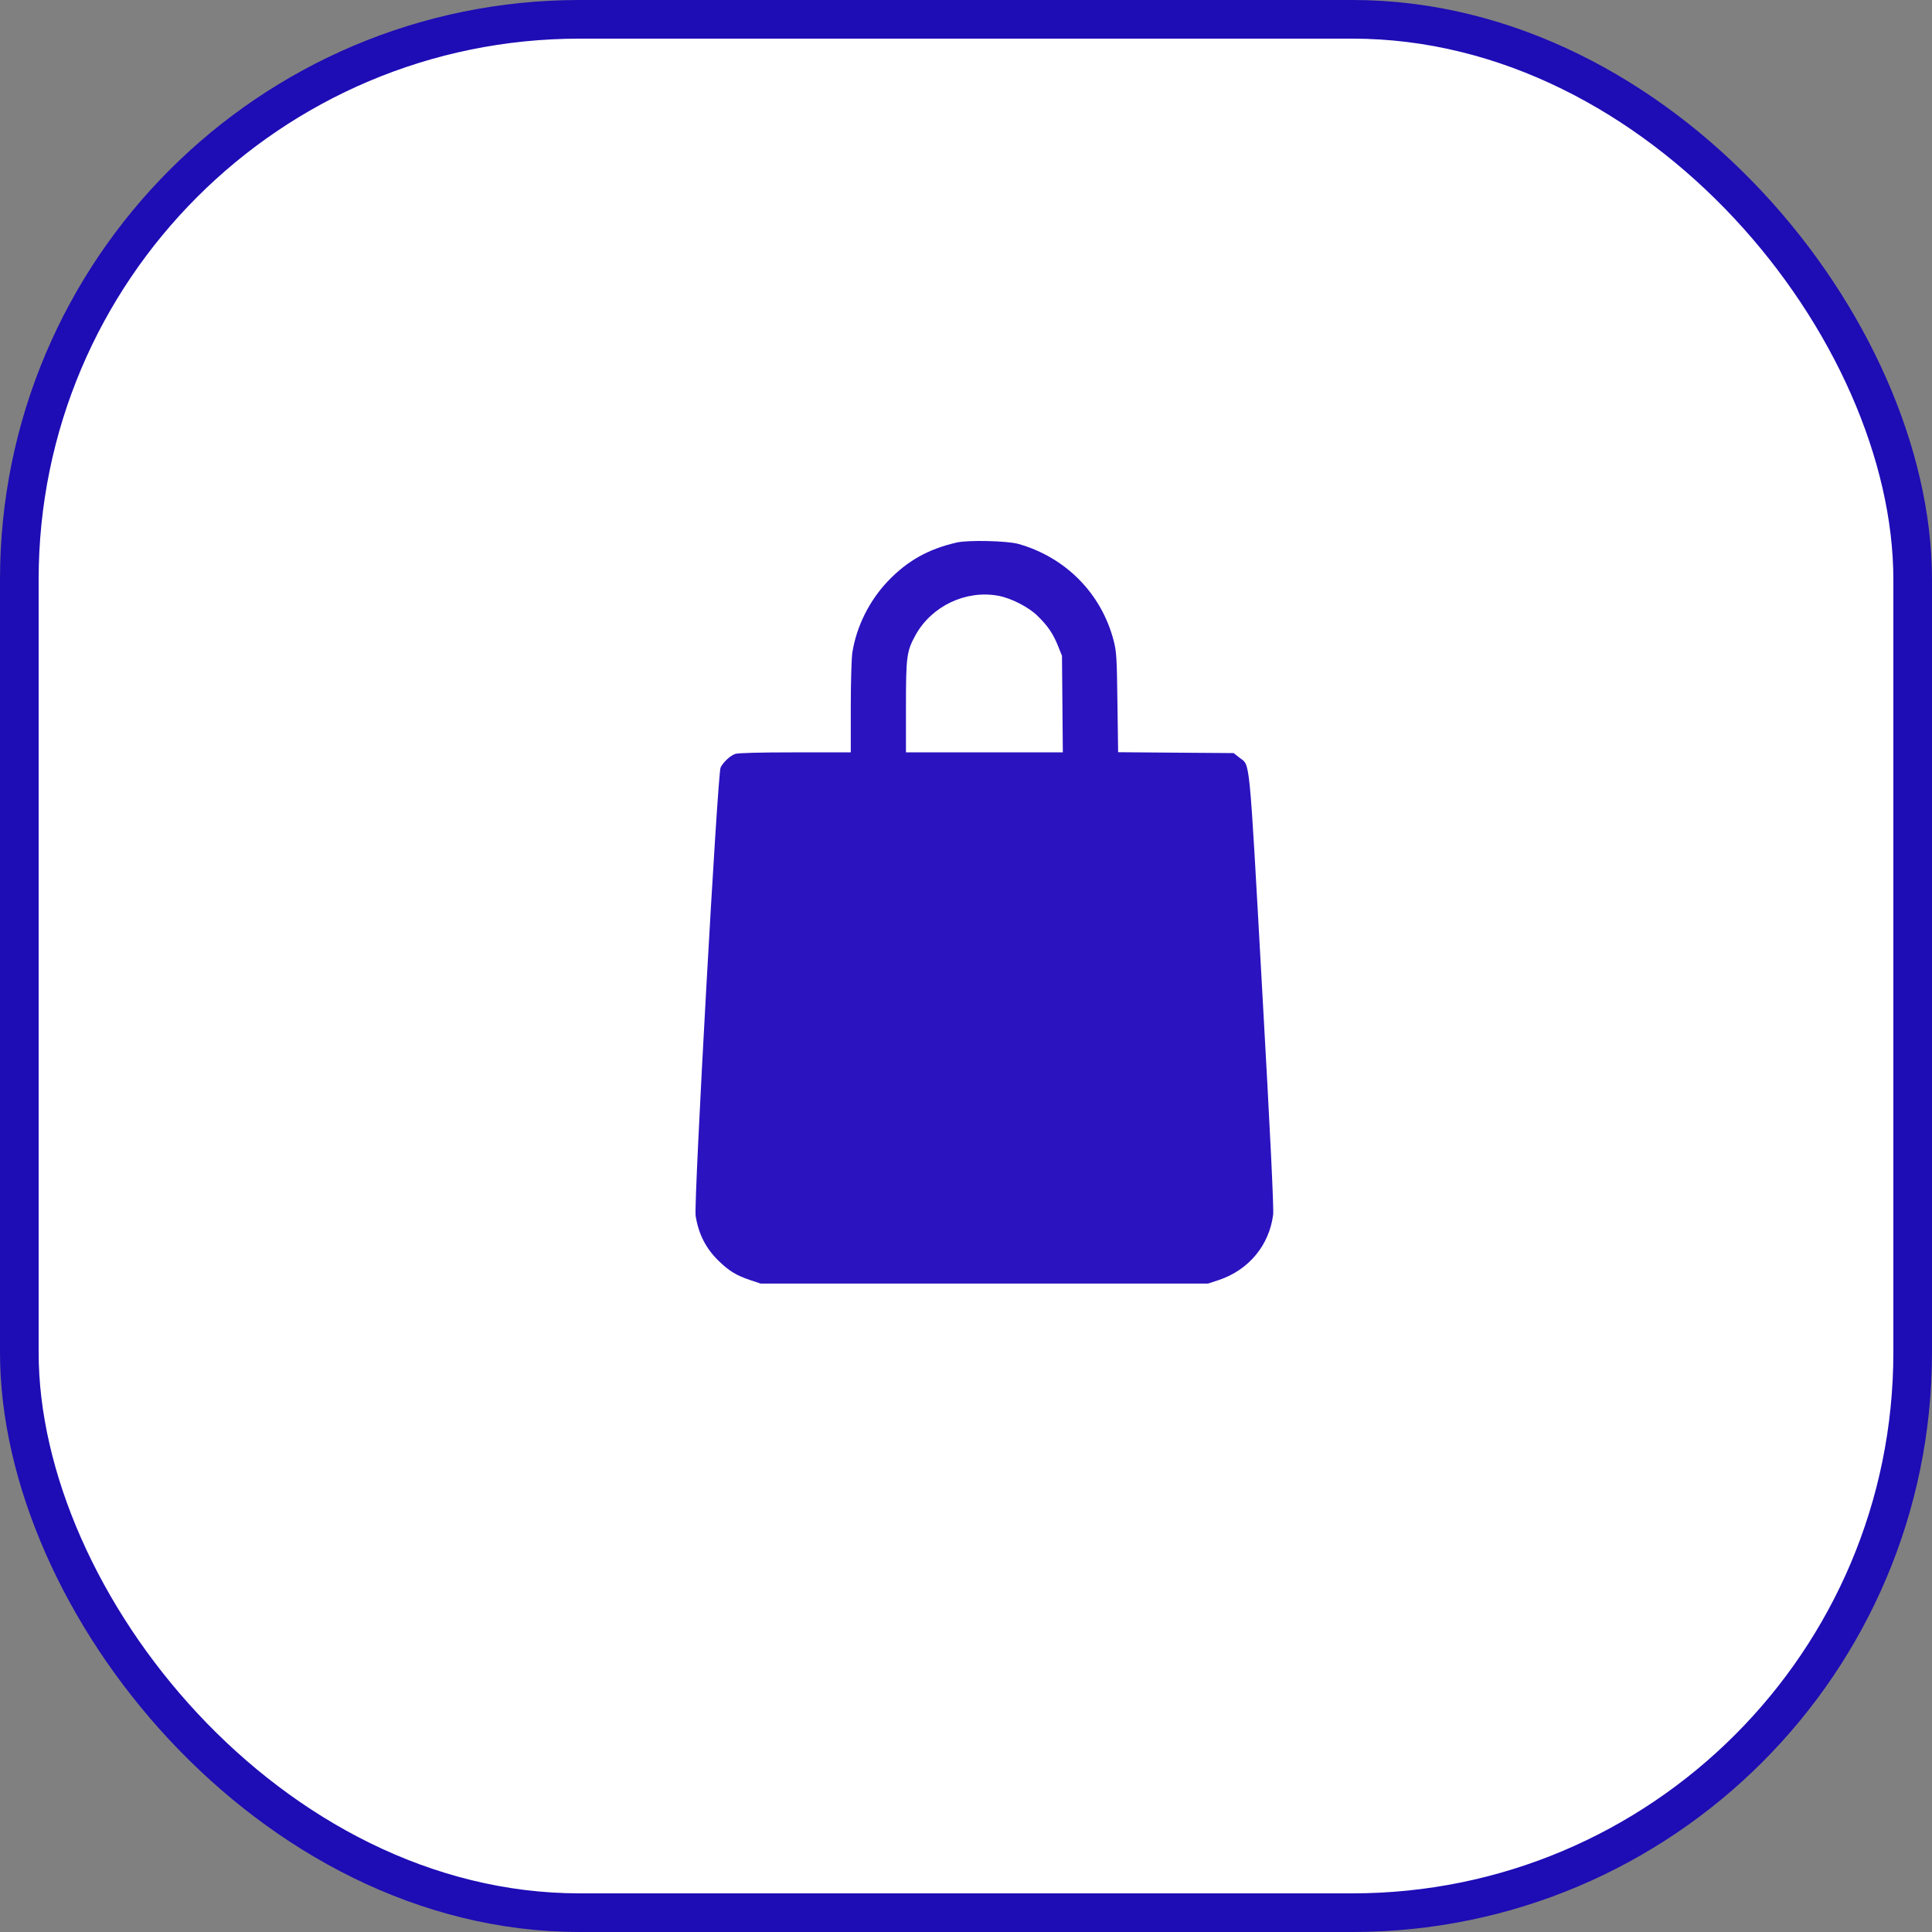
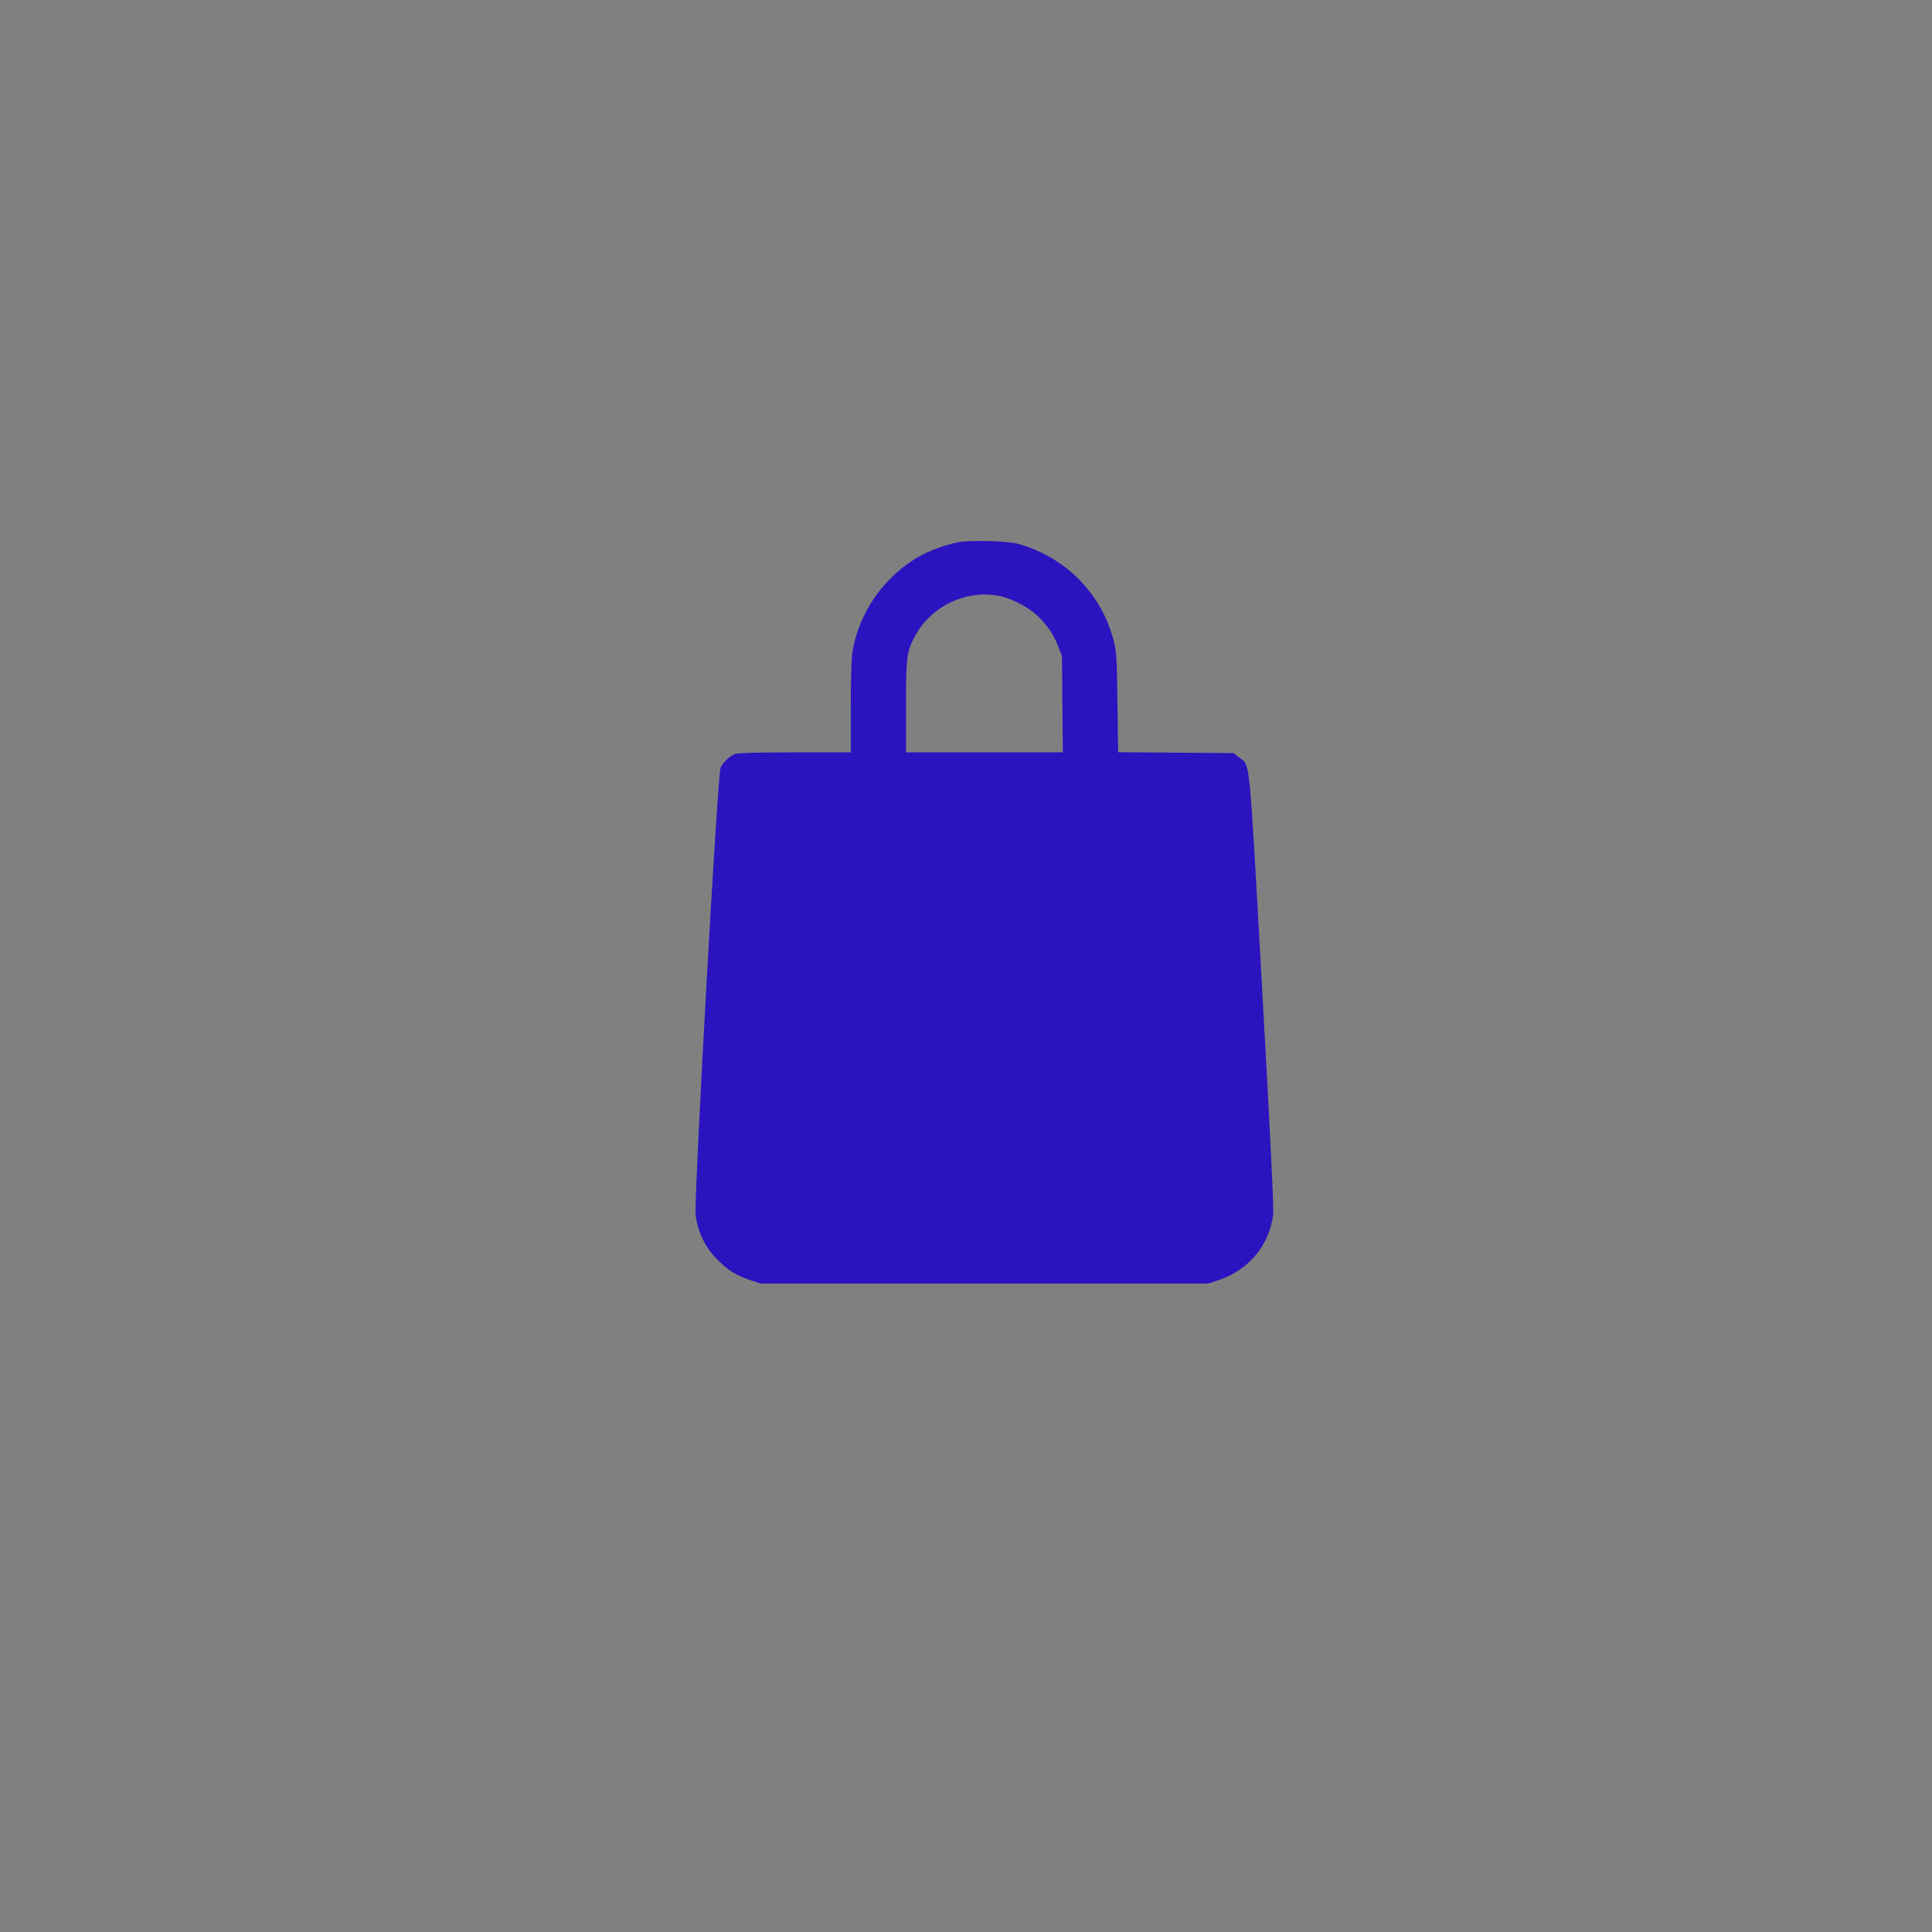
<svg xmlns="http://www.w3.org/2000/svg" width="50" height="50" viewBox="0 0 50 50" fill="none">
  <rect x="0" y="0" width="50" height="50" fill="#808080" stroke="none" />
-   <rect x="0.5" y="0.5" width="49" height="49" rx="14.5" fill="white" stroke="#1E0CB5" />
  <path d="M24.761 14.04C24.021 14.209 23.476 14.517 22.973 15.046C22.496 15.55 22.169 16.207 22.06 16.879C22.037 17.015 22.018 17.653 22.018 18.295V19.471H20.576C19.645 19.471 19.093 19.486 19.025 19.512C18.893 19.561 18.724 19.719 18.649 19.862C18.57 20.016 17.951 31.134 18.003 31.465C18.078 31.942 18.274 32.321 18.608 32.64C18.867 32.892 19.059 33.008 19.404 33.125L19.686 33.219H25.474H31.262L31.548 33.125C32.318 32.866 32.848 32.227 32.949 31.435C32.968 31.281 32.878 29.391 32.664 25.597C32.318 19.396 32.359 19.835 32.074 19.606L31.927 19.49L30.432 19.479L28.937 19.467L28.919 18.183C28.904 17.018 28.896 16.868 28.821 16.579C28.506 15.362 27.581 14.423 26.357 14.077C26.064 13.995 25.057 13.972 24.761 14.04ZM25.835 15.418C26.165 15.478 26.624 15.711 26.857 15.944C27.116 16.196 27.258 16.406 27.382 16.718L27.484 16.973L27.495 18.22L27.506 19.471H25.478H23.446V18.295C23.446 16.977 23.465 16.853 23.698 16.429C24.114 15.685 24.993 15.264 25.835 15.418Z" fill="#2B13C0" />
</svg>